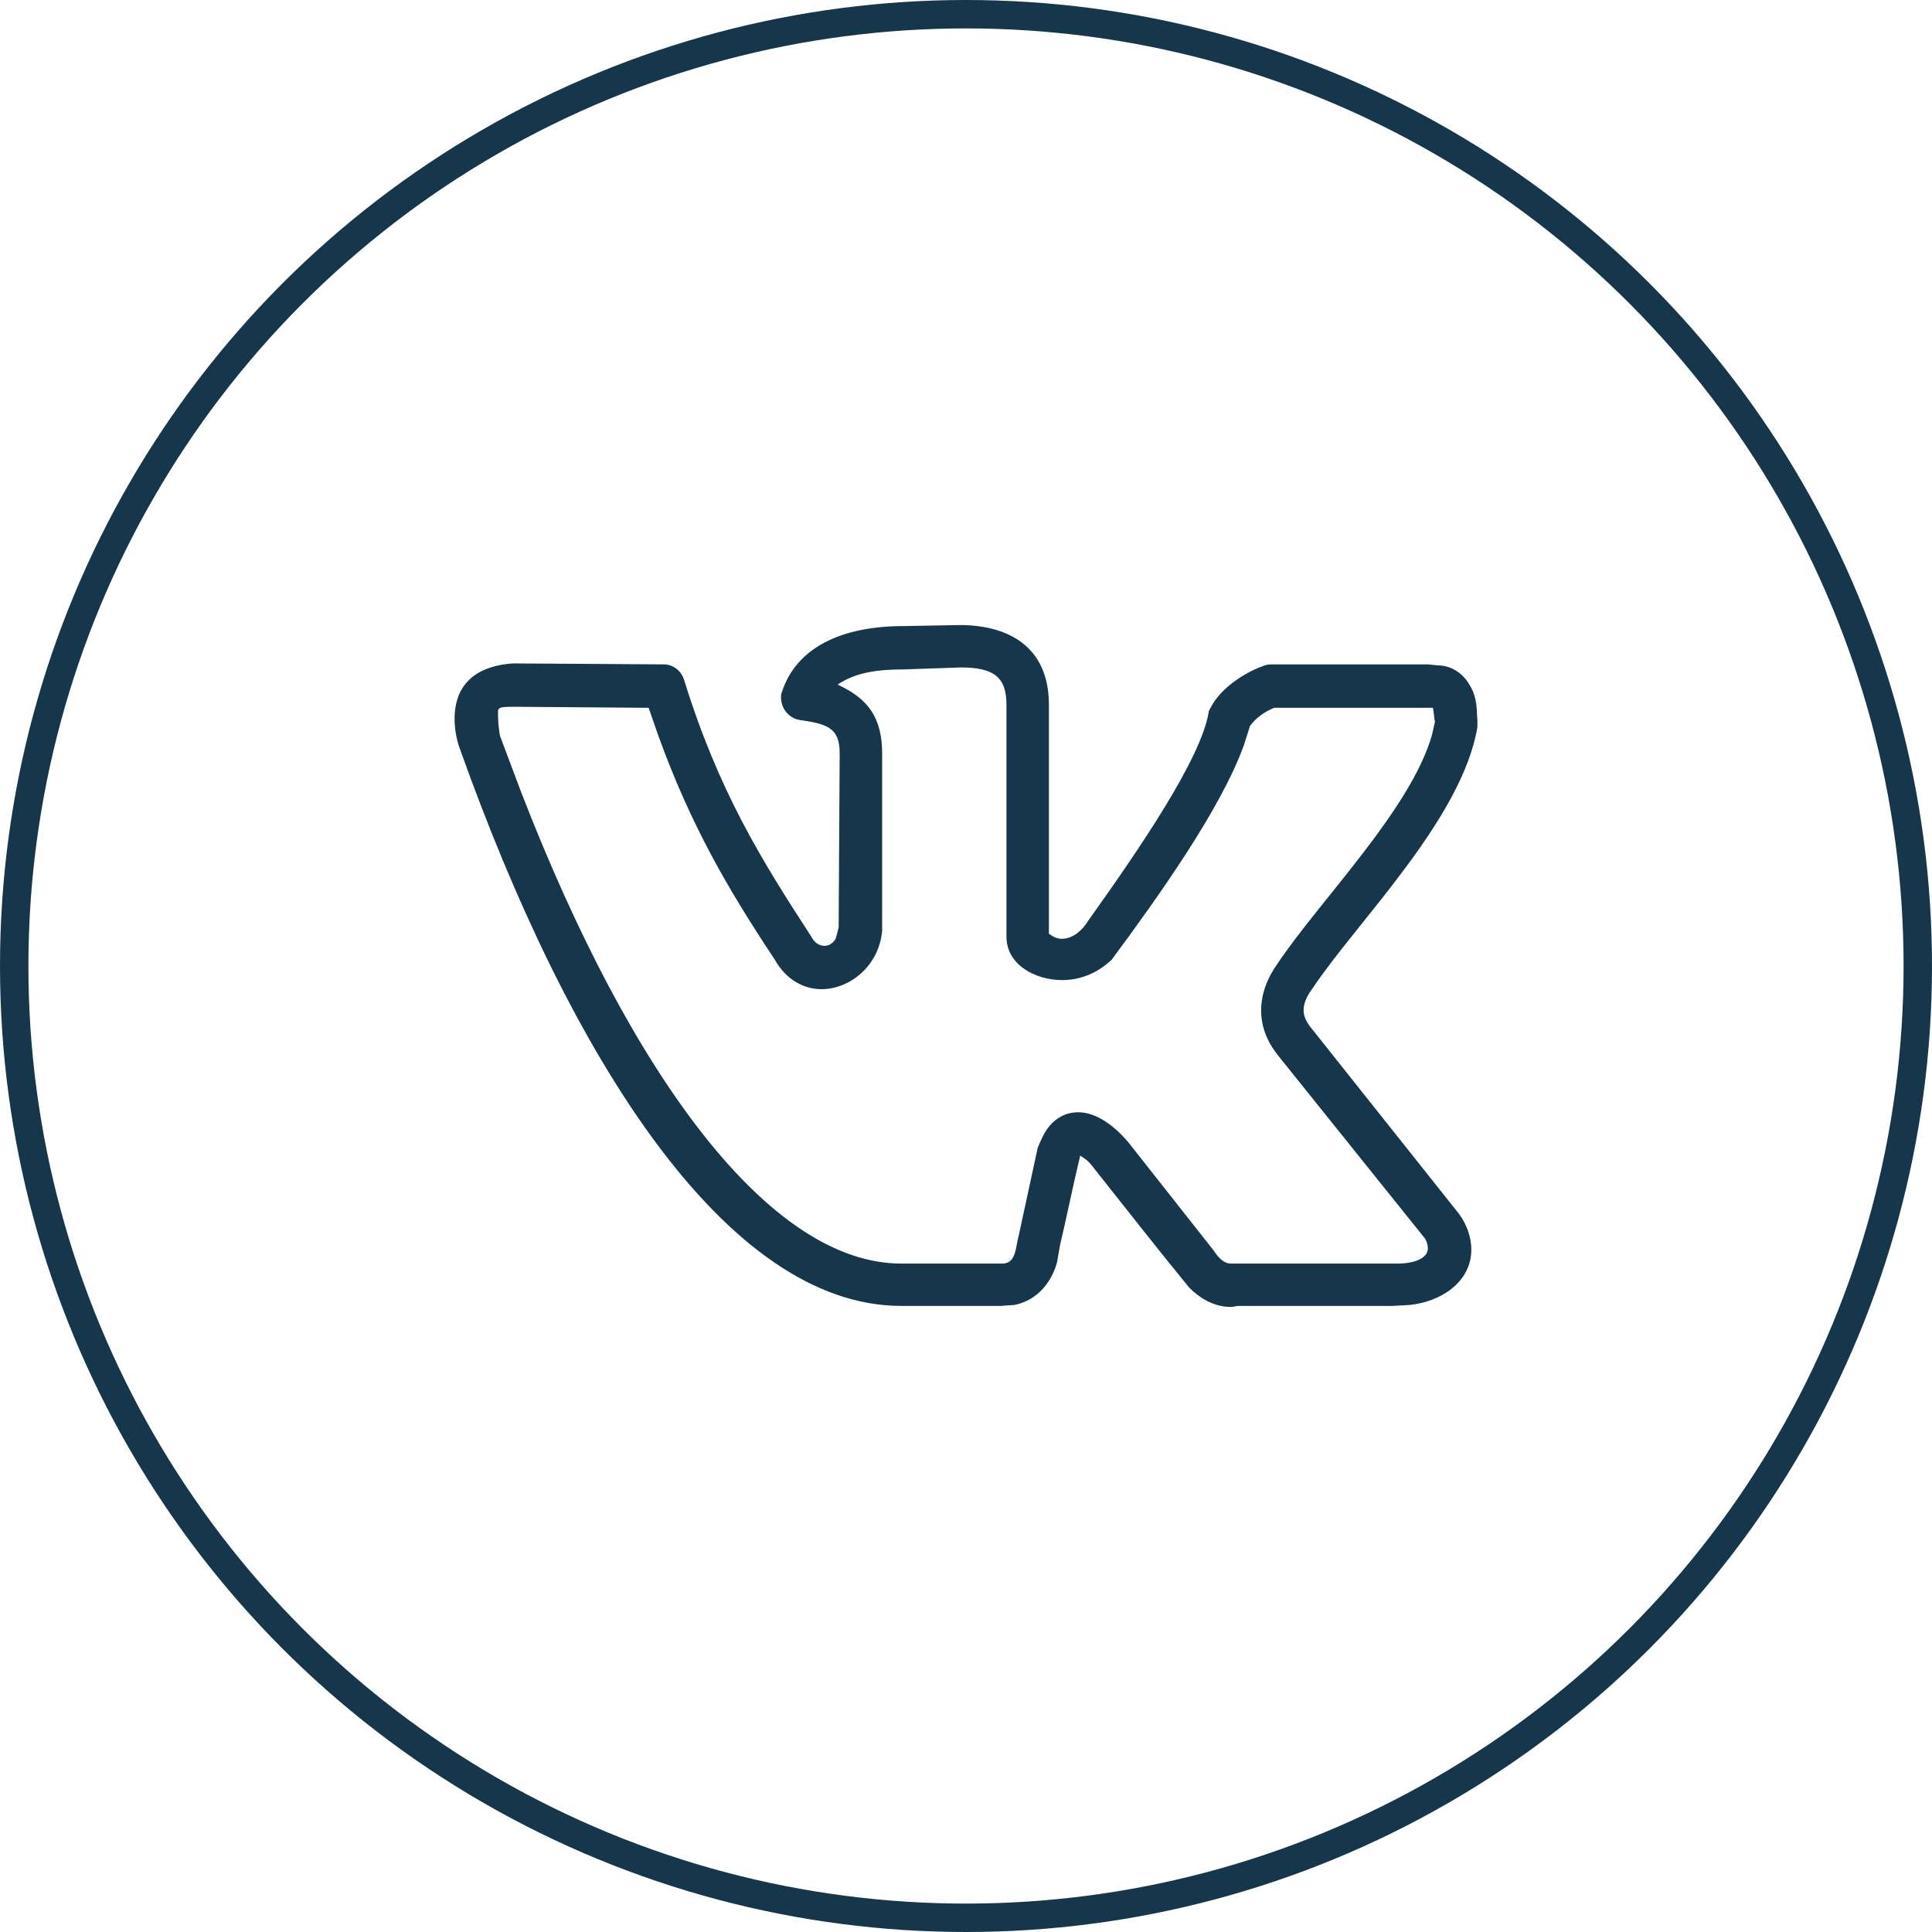
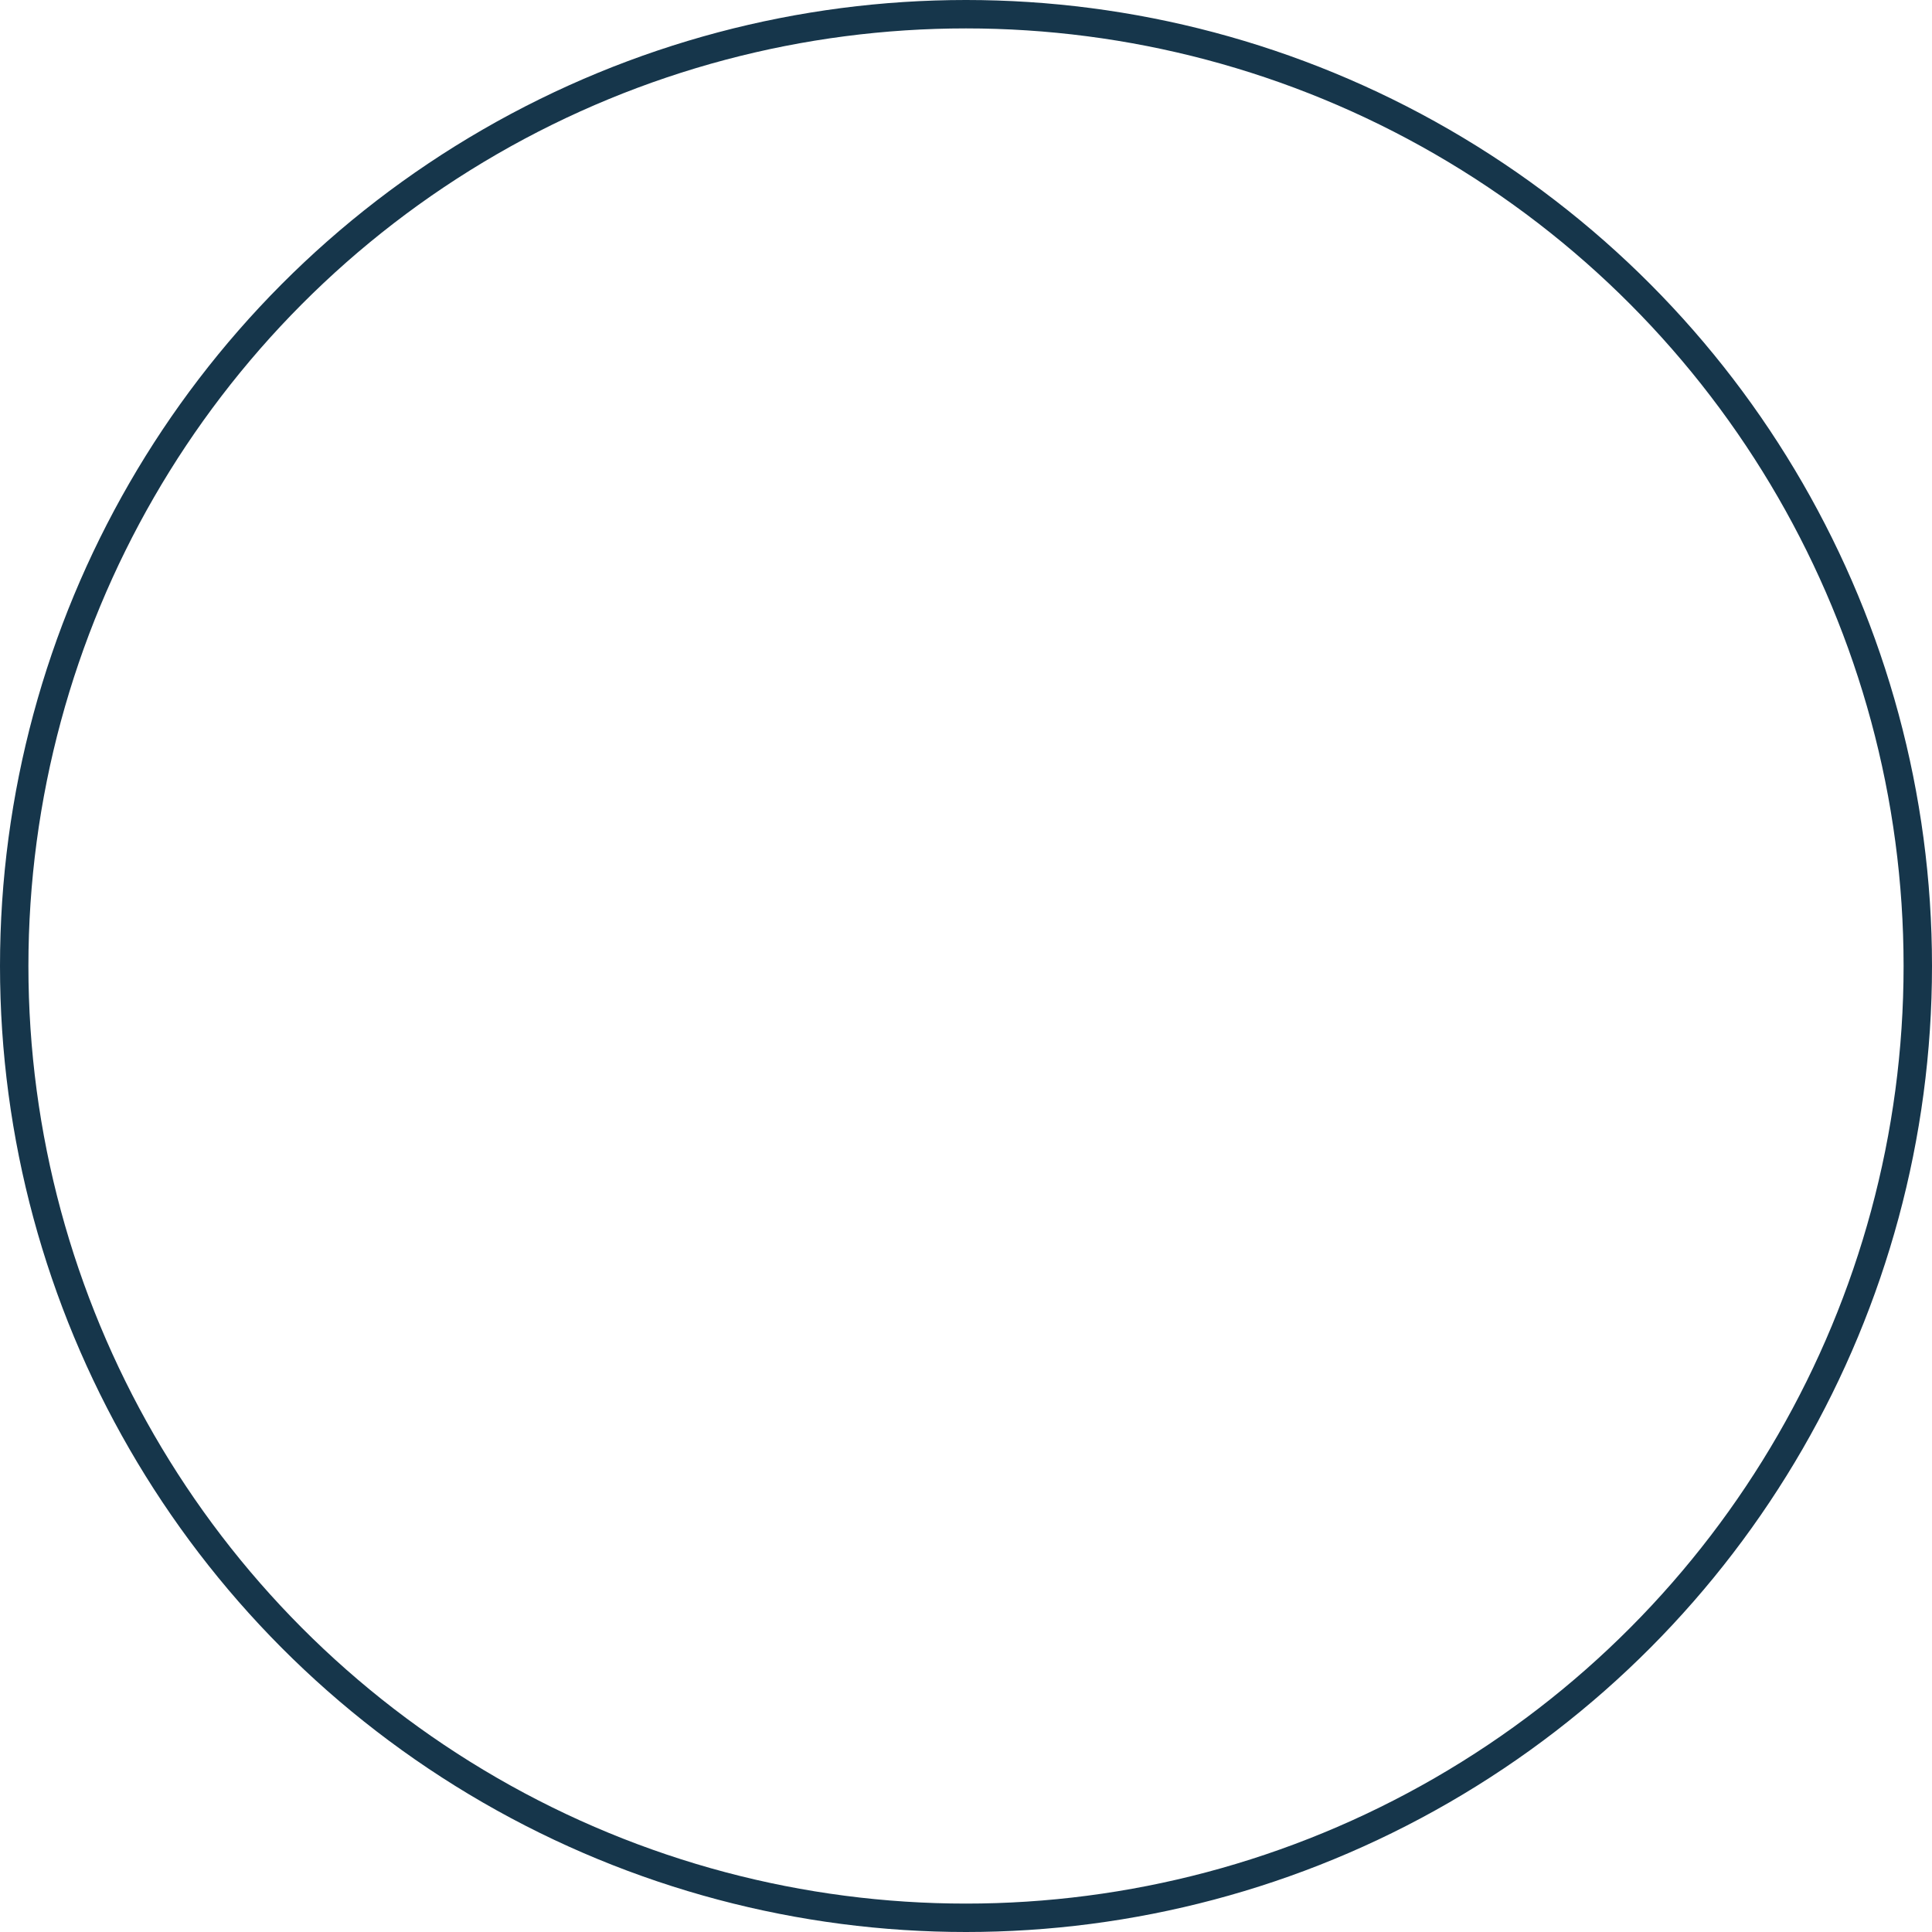
<svg xmlns="http://www.w3.org/2000/svg" width="34" height="34" viewBox="0 0 34 34" fill="none">
-   <path d="M8 12.651C8 11.976 8.462 11.71 9.032 11.675L11.682 11.692C11.842 11.692 11.984 11.799 12.037 11.959C12.642 13.911 13.389 15.118 14.279 16.485C14.332 16.592 14.421 16.645 14.51 16.645C14.581 16.645 14.652 16.61 14.706 16.521L14.759 16.325L14.777 13.254C14.777 12.811 14.563 12.74 14.065 12.669C13.87 12.633 13.745 12.456 13.745 12.278C13.745 12.243 13.745 12.207 13.763 12.172C14.012 11.408 14.794 11.018 15.897 11.018L16.893 11C17.712 11 18.459 11.355 18.459 12.402V16.432C18.53 16.485 18.601 16.521 18.69 16.521C18.832 16.521 19.01 16.432 19.152 16.201C20.077 14.905 21.127 13.361 21.269 12.544C21.269 12.509 21.287 12.491 21.304 12.456C21.5 12.065 21.998 11.799 22.212 11.728C22.247 11.71 22.3 11.692 22.372 11.692H25.128L25.306 11.71C25.573 11.71 25.769 11.888 25.858 12.047C26.018 12.296 25.982 12.562 26 12.669V12.793C25.733 14.408 23.883 16.219 23.101 17.39C22.994 17.532 22.941 17.657 22.941 17.781C22.941 17.888 22.994 17.994 23.083 18.101L25.68 21.367C25.822 21.562 25.893 21.793 25.893 21.988C25.893 22.574 25.342 22.911 24.808 22.965L24.506 22.982H21.802C21.749 22.982 21.713 23 21.66 23C21.358 23 21.109 22.84 20.931 22.663C20.362 21.97 19.81 21.26 19.259 20.568C19.152 20.426 19.117 20.408 19.01 20.337C18.885 20.852 18.779 21.385 18.654 21.917L18.601 22.219C18.512 22.538 18.281 22.876 17.854 22.965L17.605 22.982H15.862C12.785 22.982 10.028 18.615 8.089 13.166C8.036 13.024 8 12.828 8 12.651ZM18.69 17.248C18.227 17.248 17.712 16.982 17.712 16.485V12.402C17.712 11.923 17.498 11.746 16.911 11.746L15.897 11.781C15.328 11.781 15.008 11.87 14.741 12.047C15.15 12.243 15.524 12.509 15.524 13.254V16.379C15.47 17 14.954 17.408 14.457 17.408C14.119 17.408 13.816 17.213 13.638 16.893C12.838 15.686 12.162 14.55 11.575 12.917L11.415 12.456L9.049 12.438C8.729 12.438 8.765 12.456 8.765 12.615C8.765 12.722 8.783 12.864 8.8 12.953L9.174 13.947C11.113 18.953 13.549 22.237 15.862 22.237H17.64C17.889 22.237 17.872 21.935 17.925 21.757L18.263 20.195C18.334 20.035 18.387 19.893 18.512 19.769C18.654 19.627 18.814 19.574 18.974 19.574C19.312 19.574 19.632 19.84 19.846 20.089L21.358 22.006C21.482 22.201 21.589 22.237 21.66 22.237H24.595C24.879 22.237 25.128 22.148 25.128 21.97C25.128 21.917 25.111 21.846 25.075 21.793L22.496 18.58C22.283 18.314 22.194 18.047 22.194 17.781C22.194 17.497 22.3 17.213 22.478 16.965C23.225 15.846 24.826 14.248 25.2 12.935L25.253 12.704C25.235 12.615 25.235 12.544 25.217 12.456H22.425C22.247 12.527 22.105 12.633 21.998 12.775L21.891 13.112C21.482 14.248 20.362 15.811 19.561 16.893C19.294 17.142 18.992 17.248 18.69 17.248Z" fill="#16364B" />
  <circle cx="17" cy="17" r="16.75" stroke="#16364B" stroke-width="0.5" />
</svg>